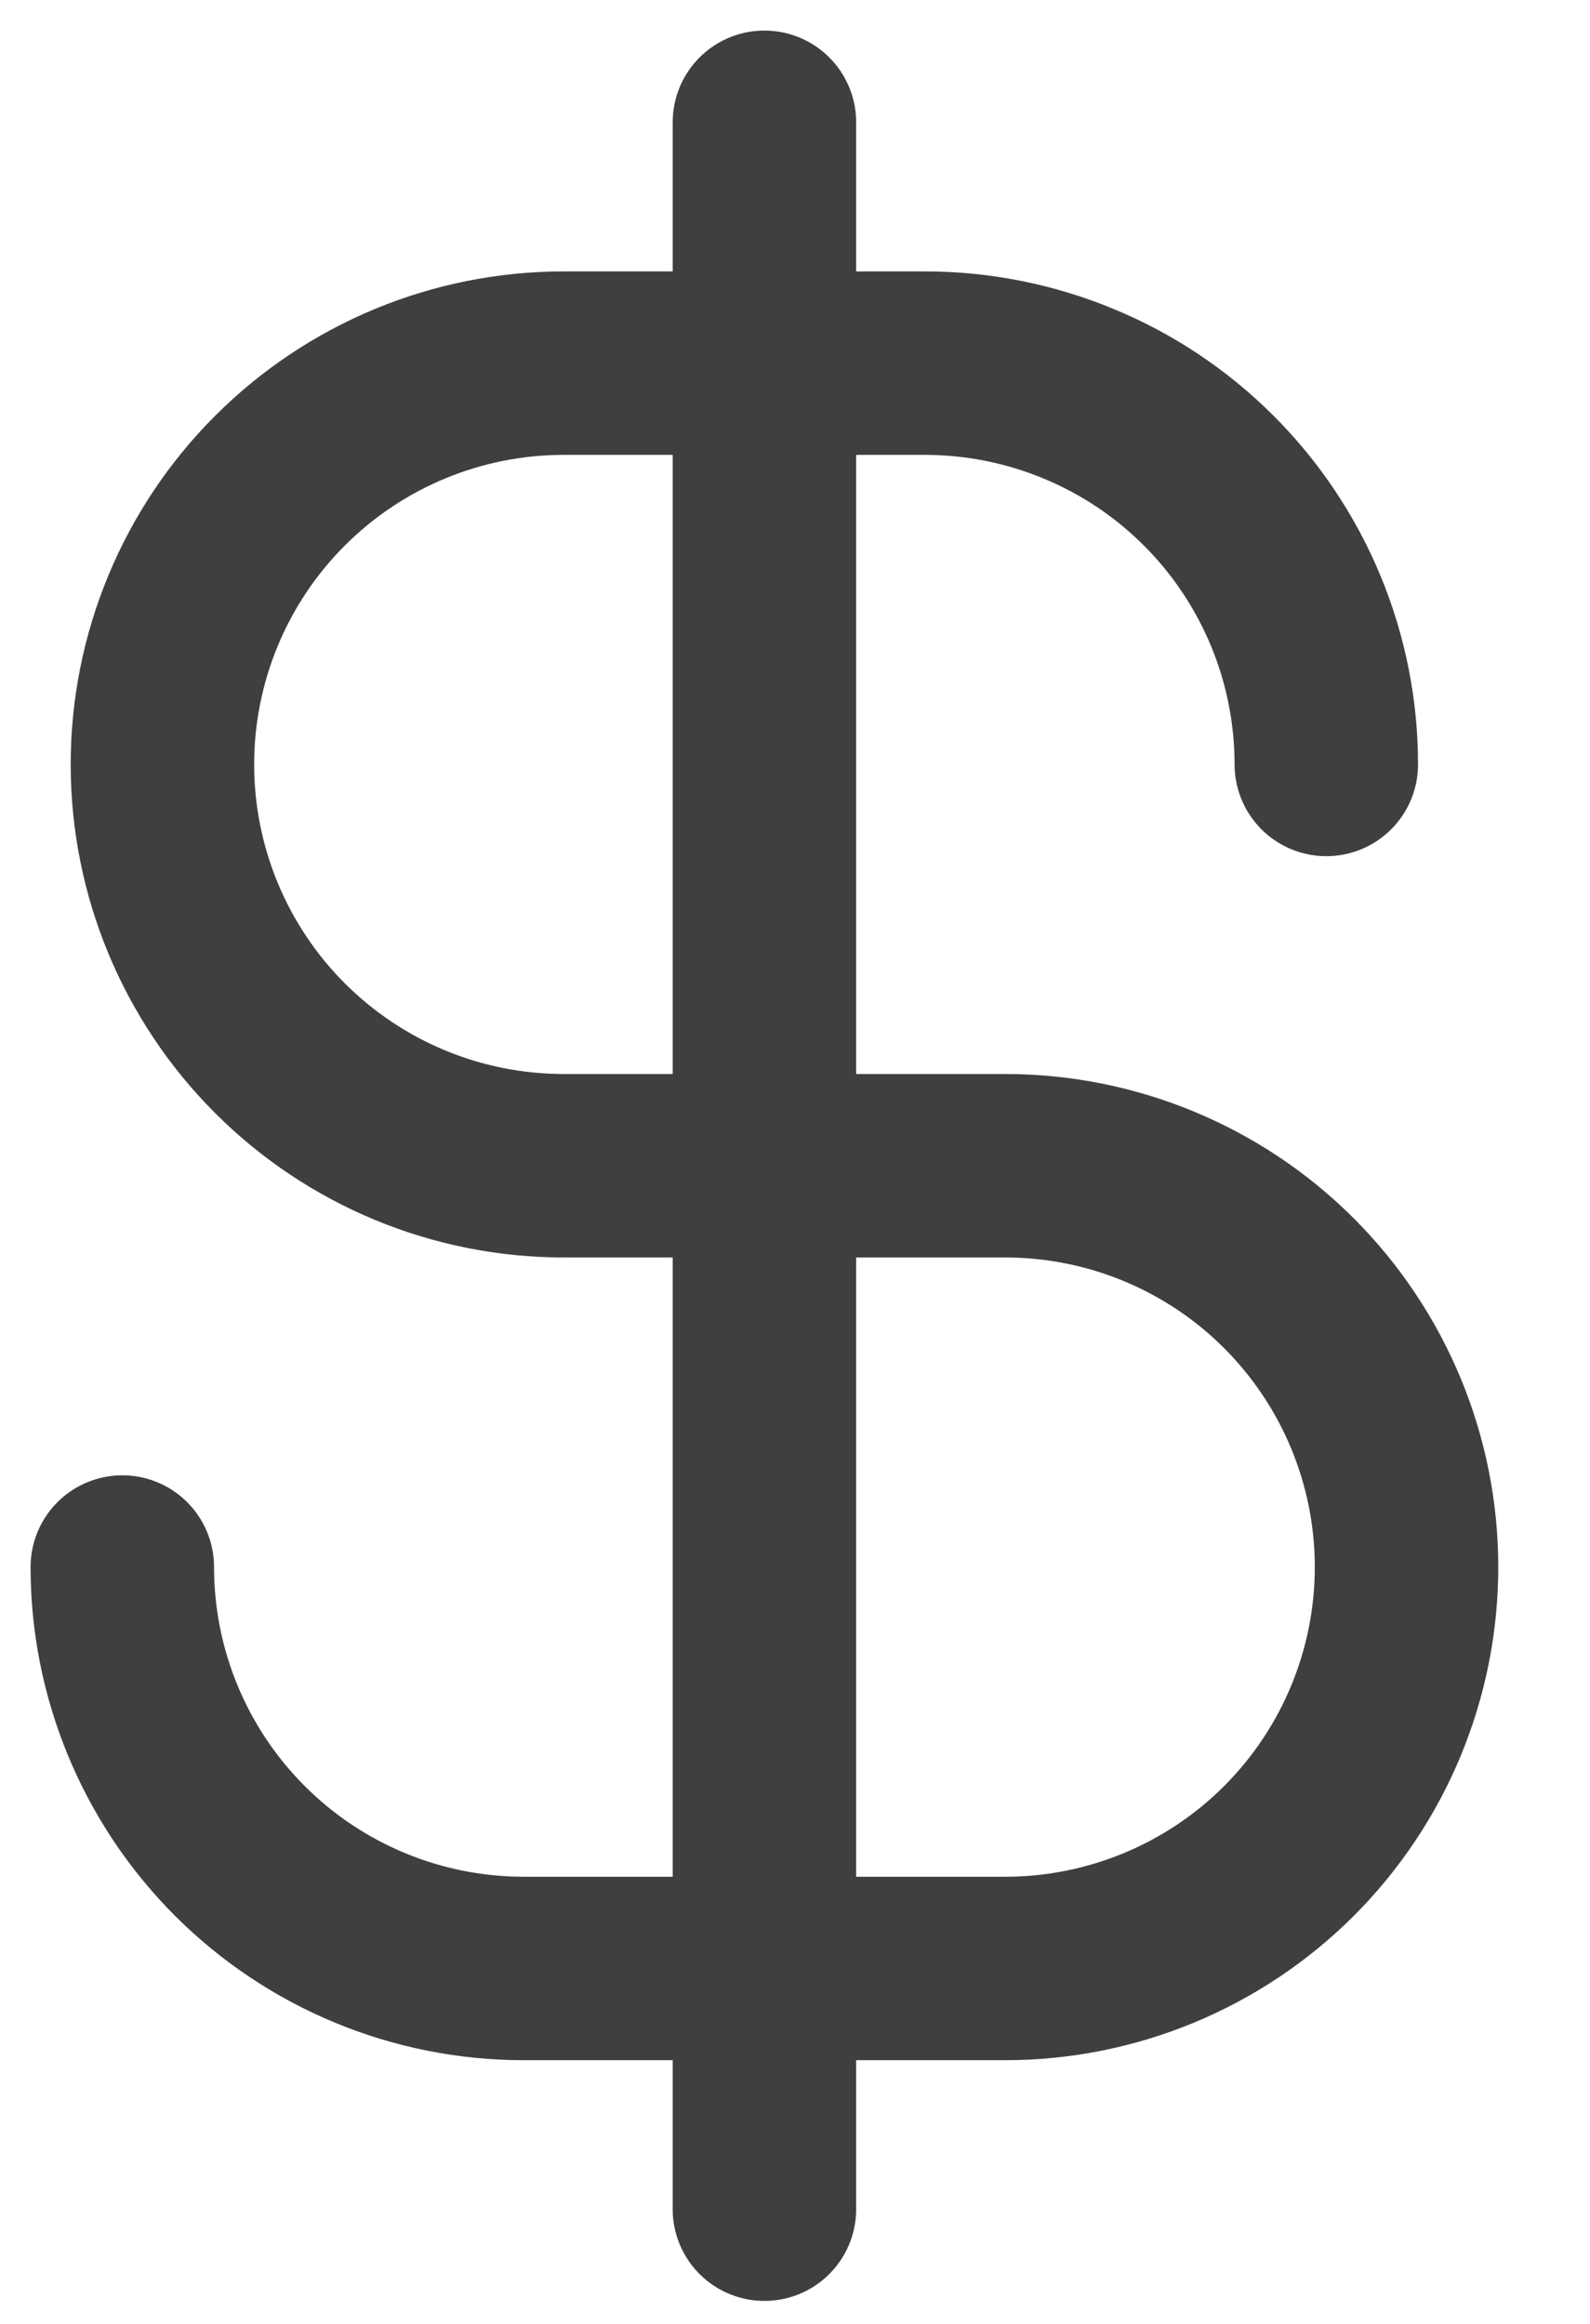
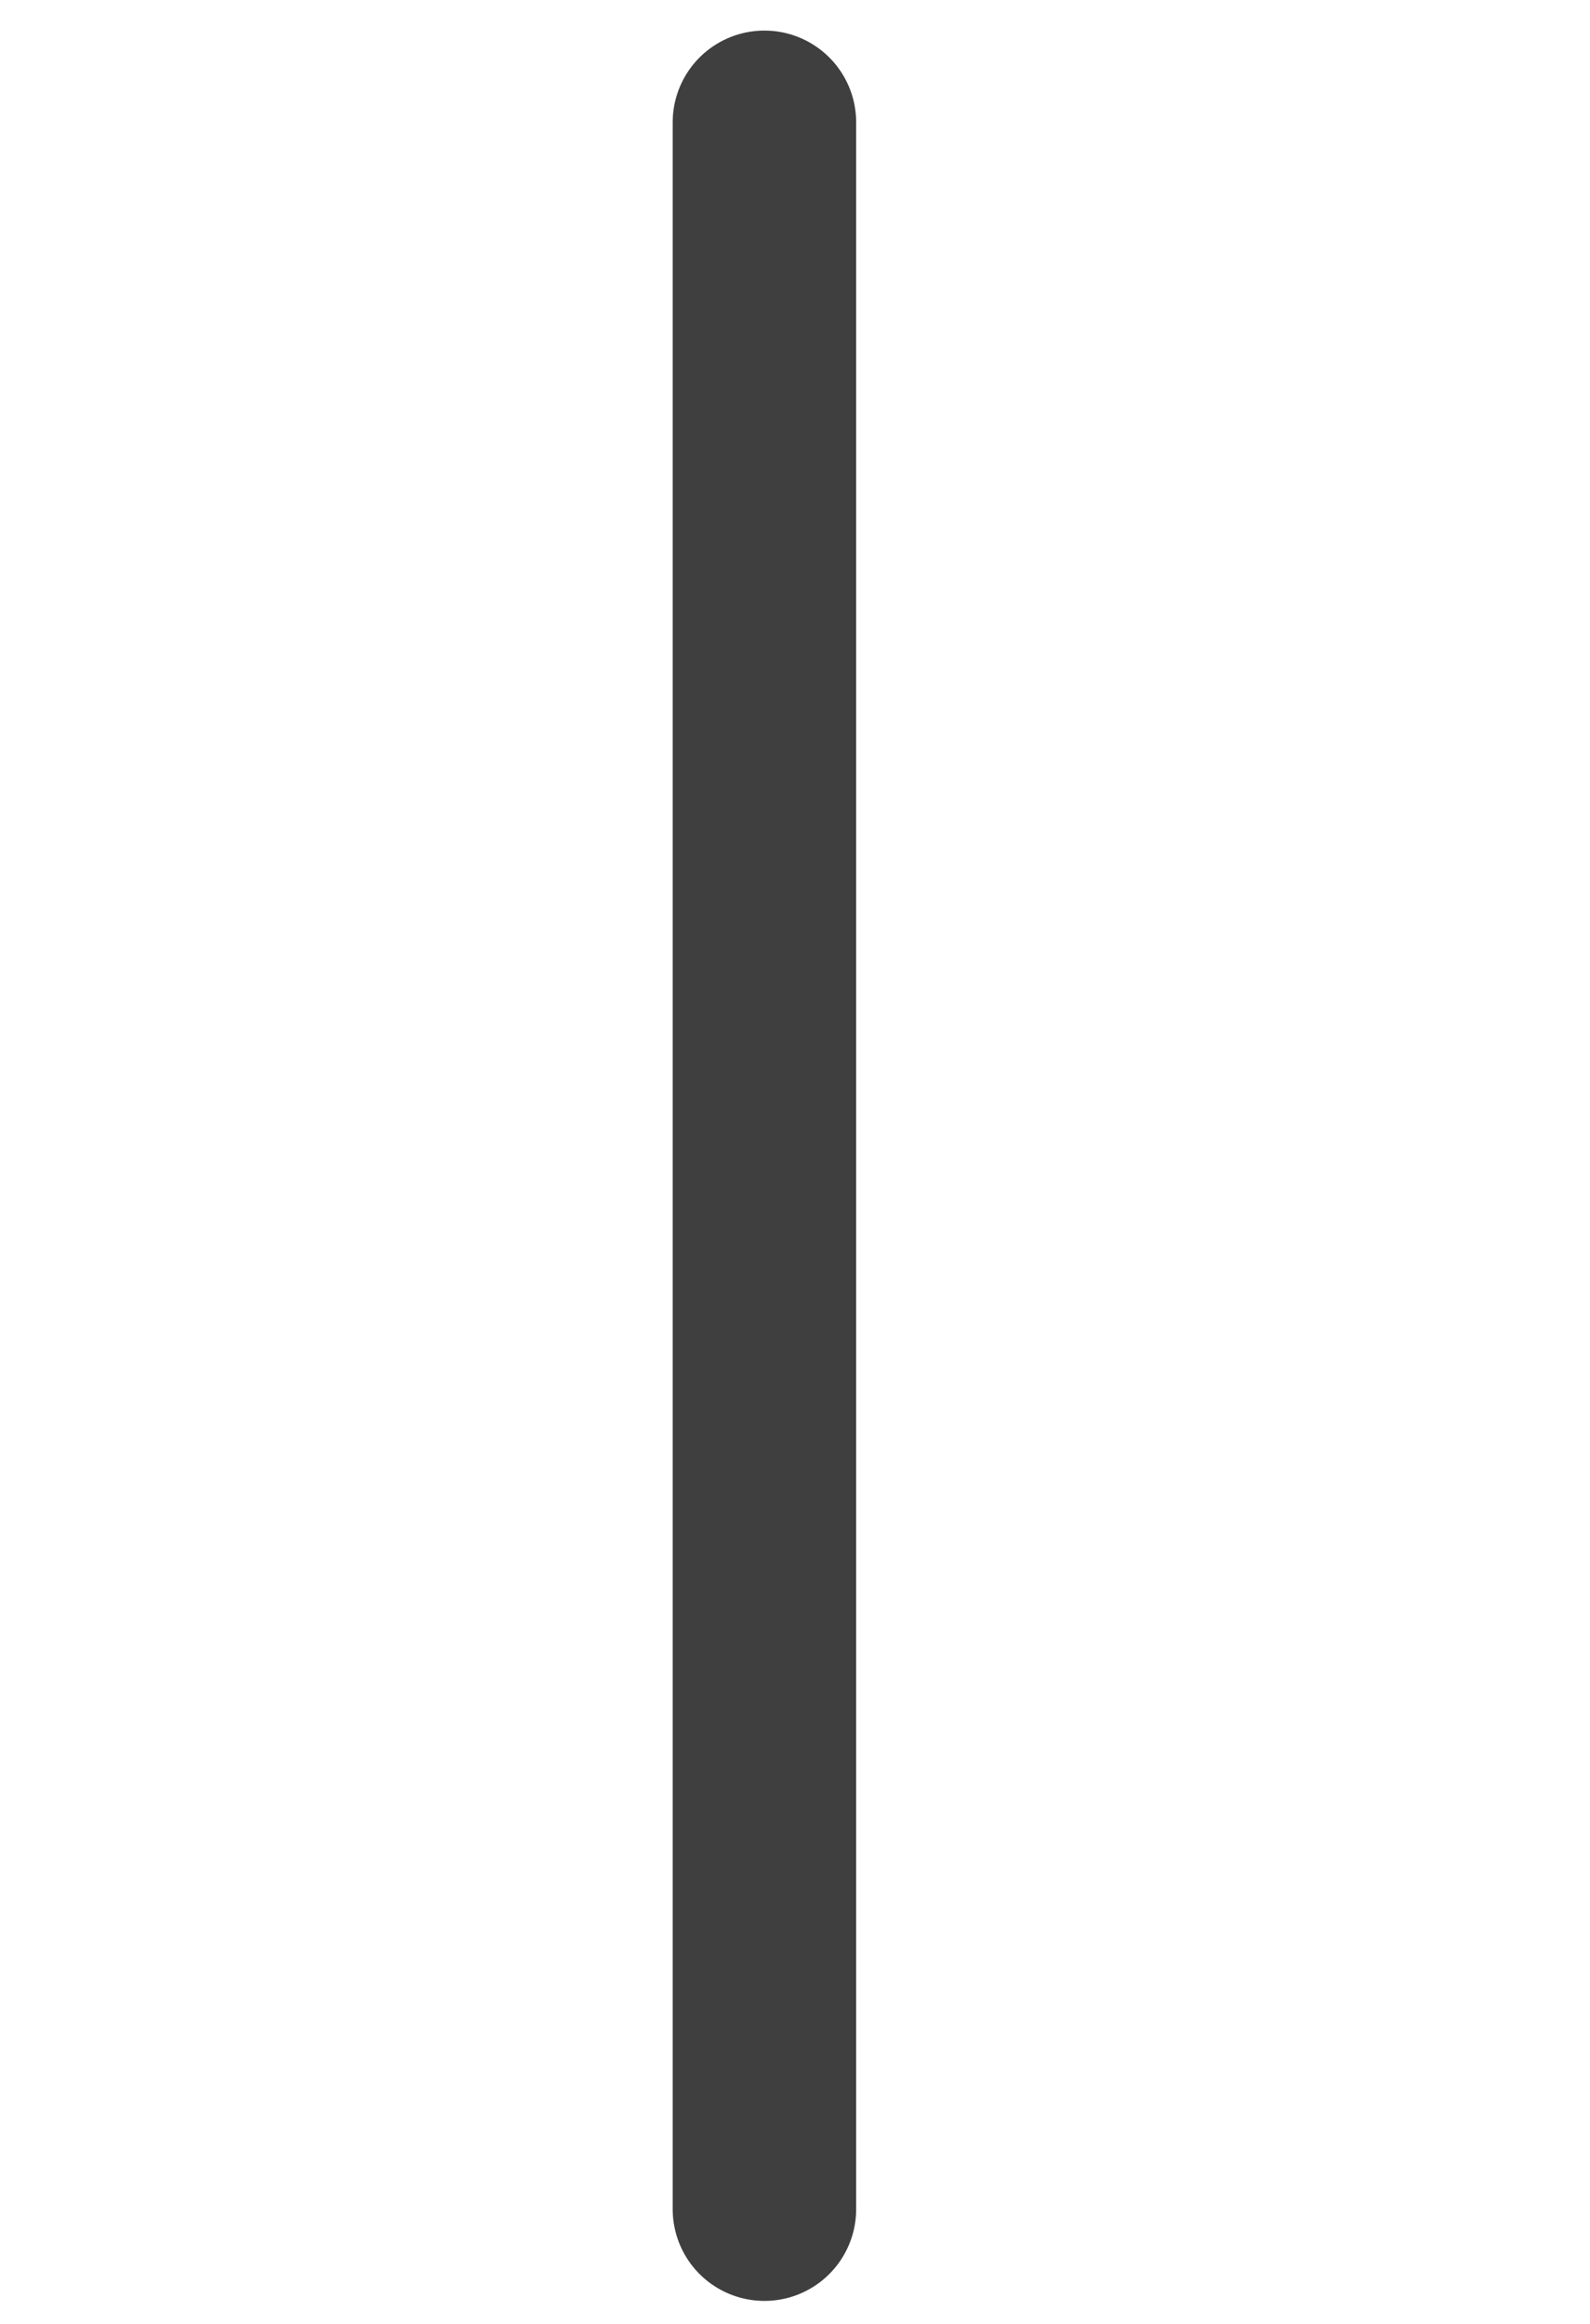
<svg xmlns="http://www.w3.org/2000/svg" width="13" height="19" viewBox="0 0 13 19" fill="none">
  <path d="M6.25 1V18.062" stroke="#3F3F3F" stroke-width="1.5" stroke-linecap="round" stroke-linejoin="round" />
-   <path d="M10.844 6.25C10.844 5.819 10.759 5.392 10.594 4.994C10.429 4.596 10.187 4.234 9.883 3.93C9.578 3.625 9.216 3.383 8.818 3.219C8.42 3.054 7.993 2.969 7.562 2.969H4.609C3.739 2.969 2.905 3.314 2.289 3.93C1.674 4.545 1.328 5.38 1.328 6.25C1.328 7.12 1.674 7.955 2.289 8.57C2.905 9.186 3.739 9.531 4.609 9.531H8.219C9.089 9.531 9.924 9.877 10.539 10.492C11.154 11.108 11.5 11.942 11.5 12.812C11.5 13.683 11.154 14.517 10.539 15.133C9.924 15.748 9.089 16.094 8.219 16.094H4.281C3.411 16.094 2.576 15.748 1.961 15.133C1.346 14.517 1 13.683 1 12.812" stroke="#3F3F3F" stroke-width="1.5" stroke-linecap="round" stroke-linejoin="round" />
</svg>